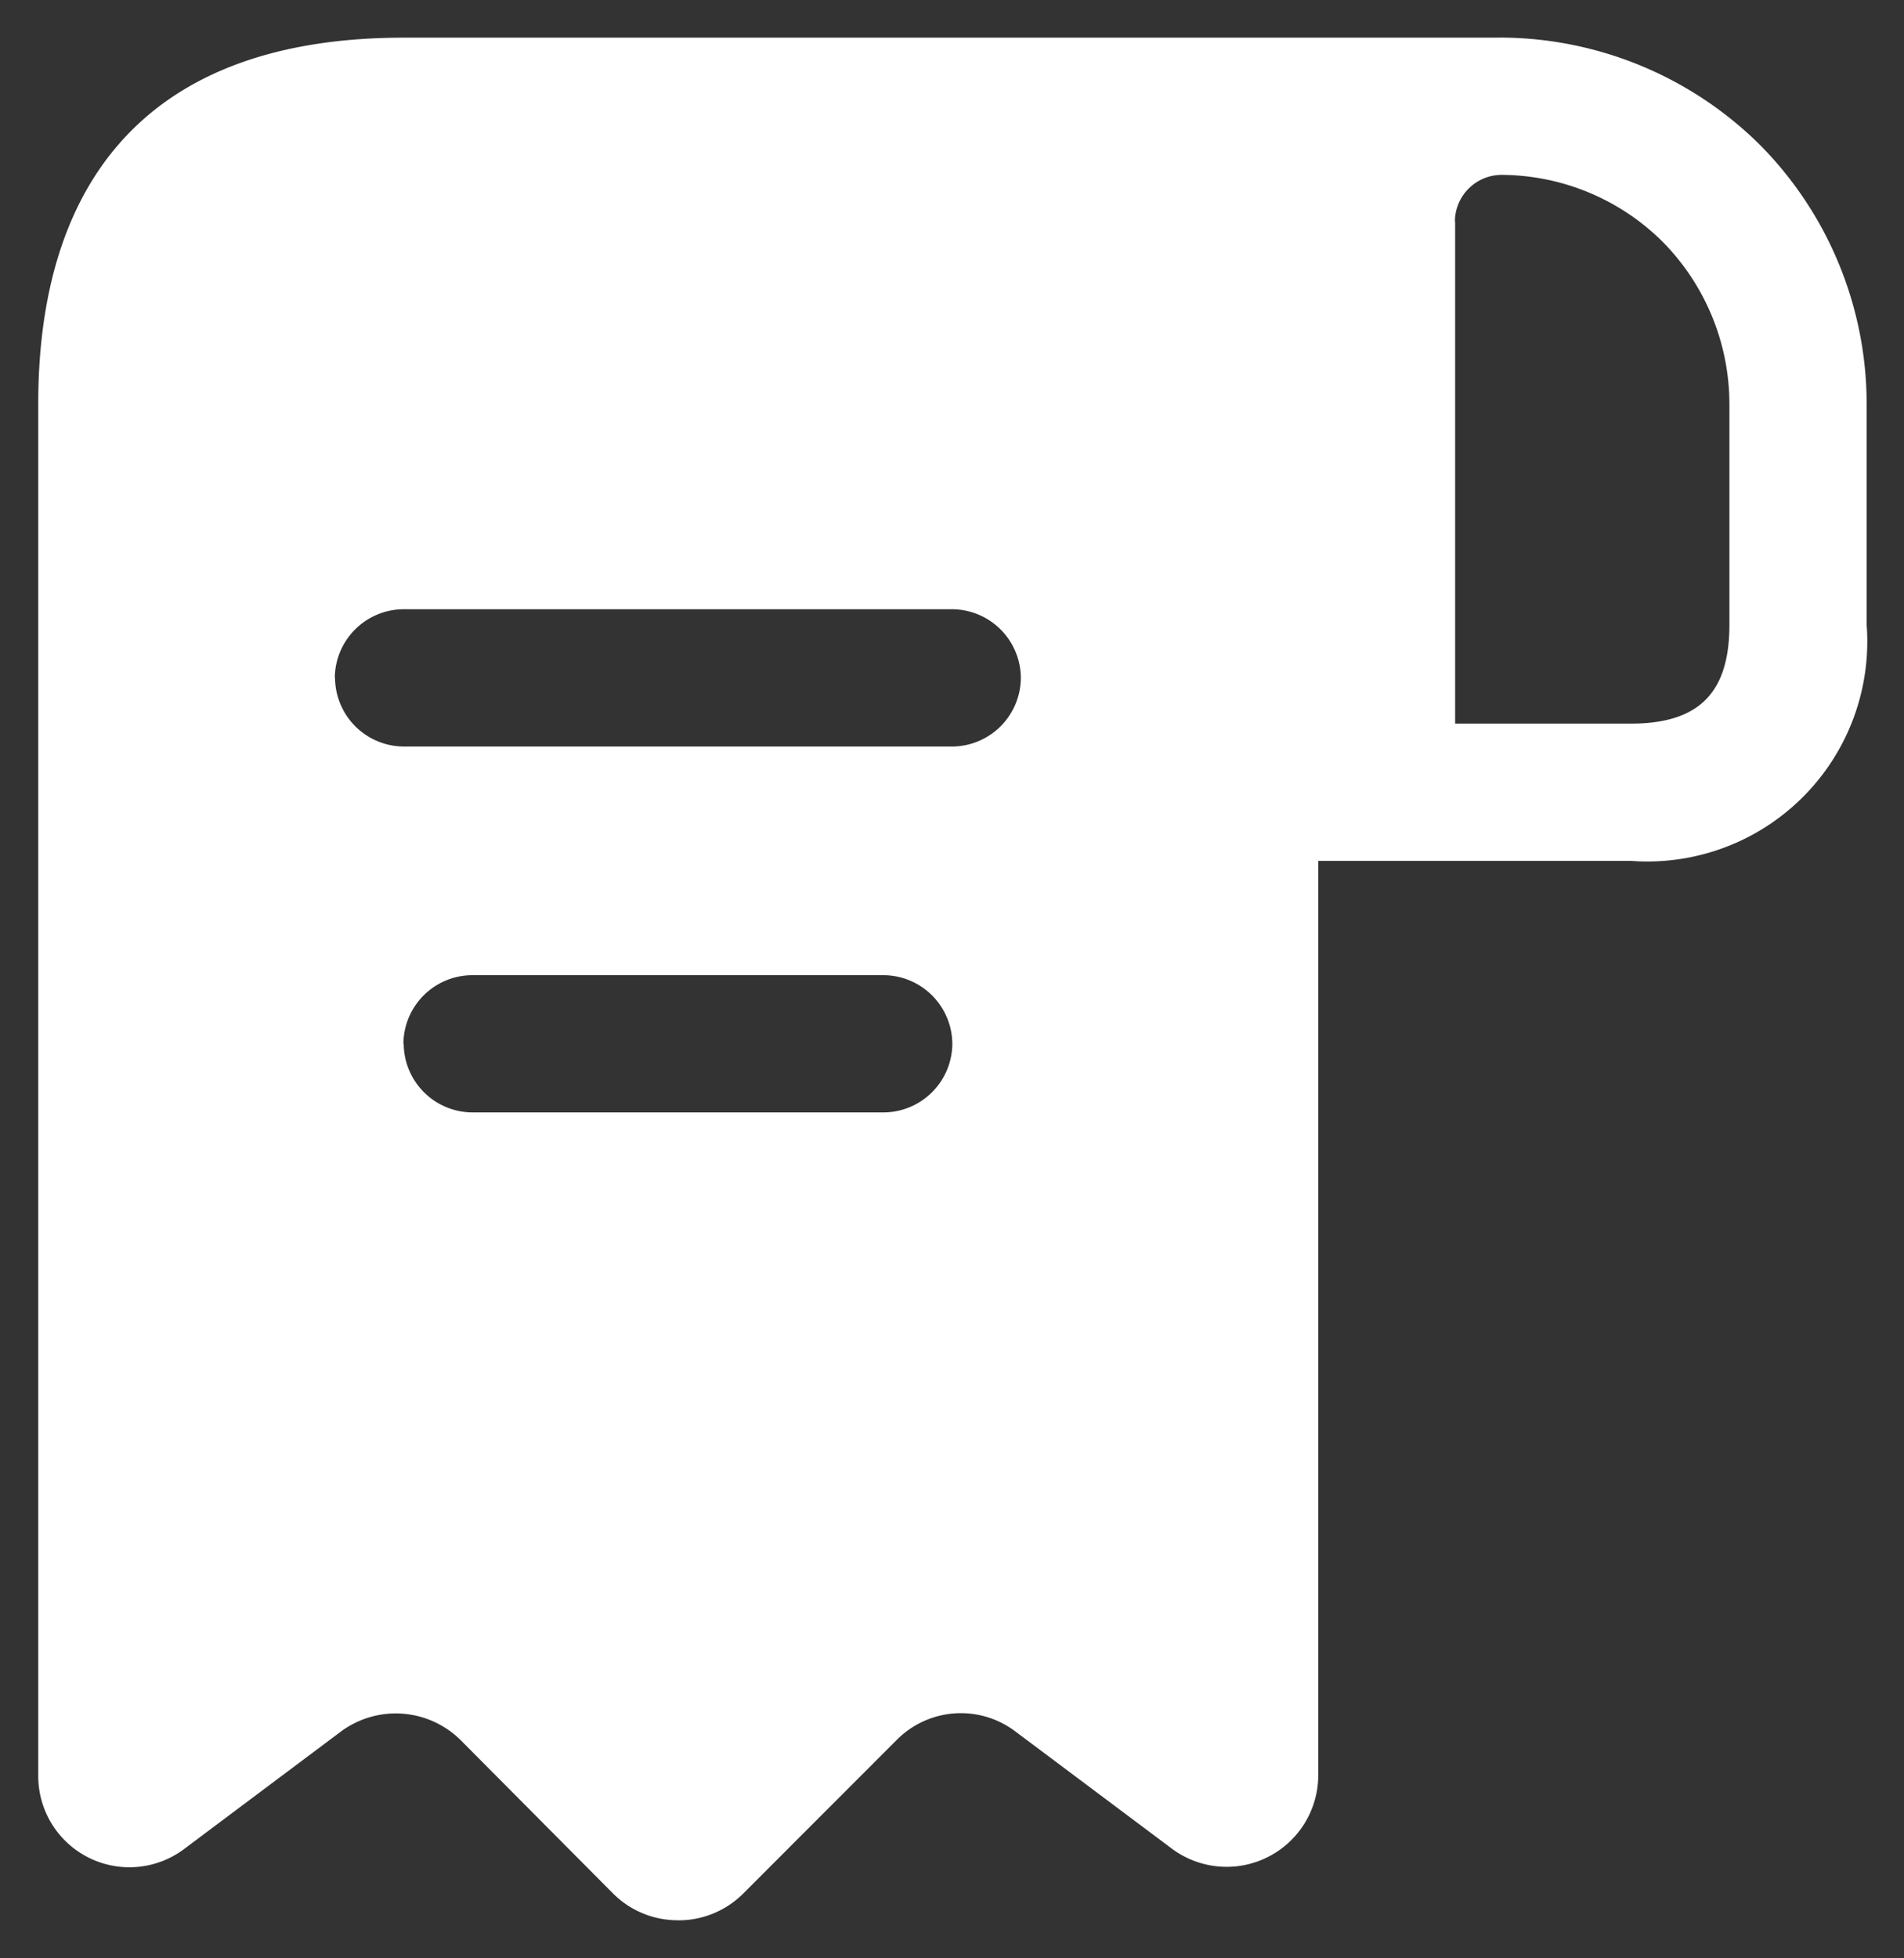
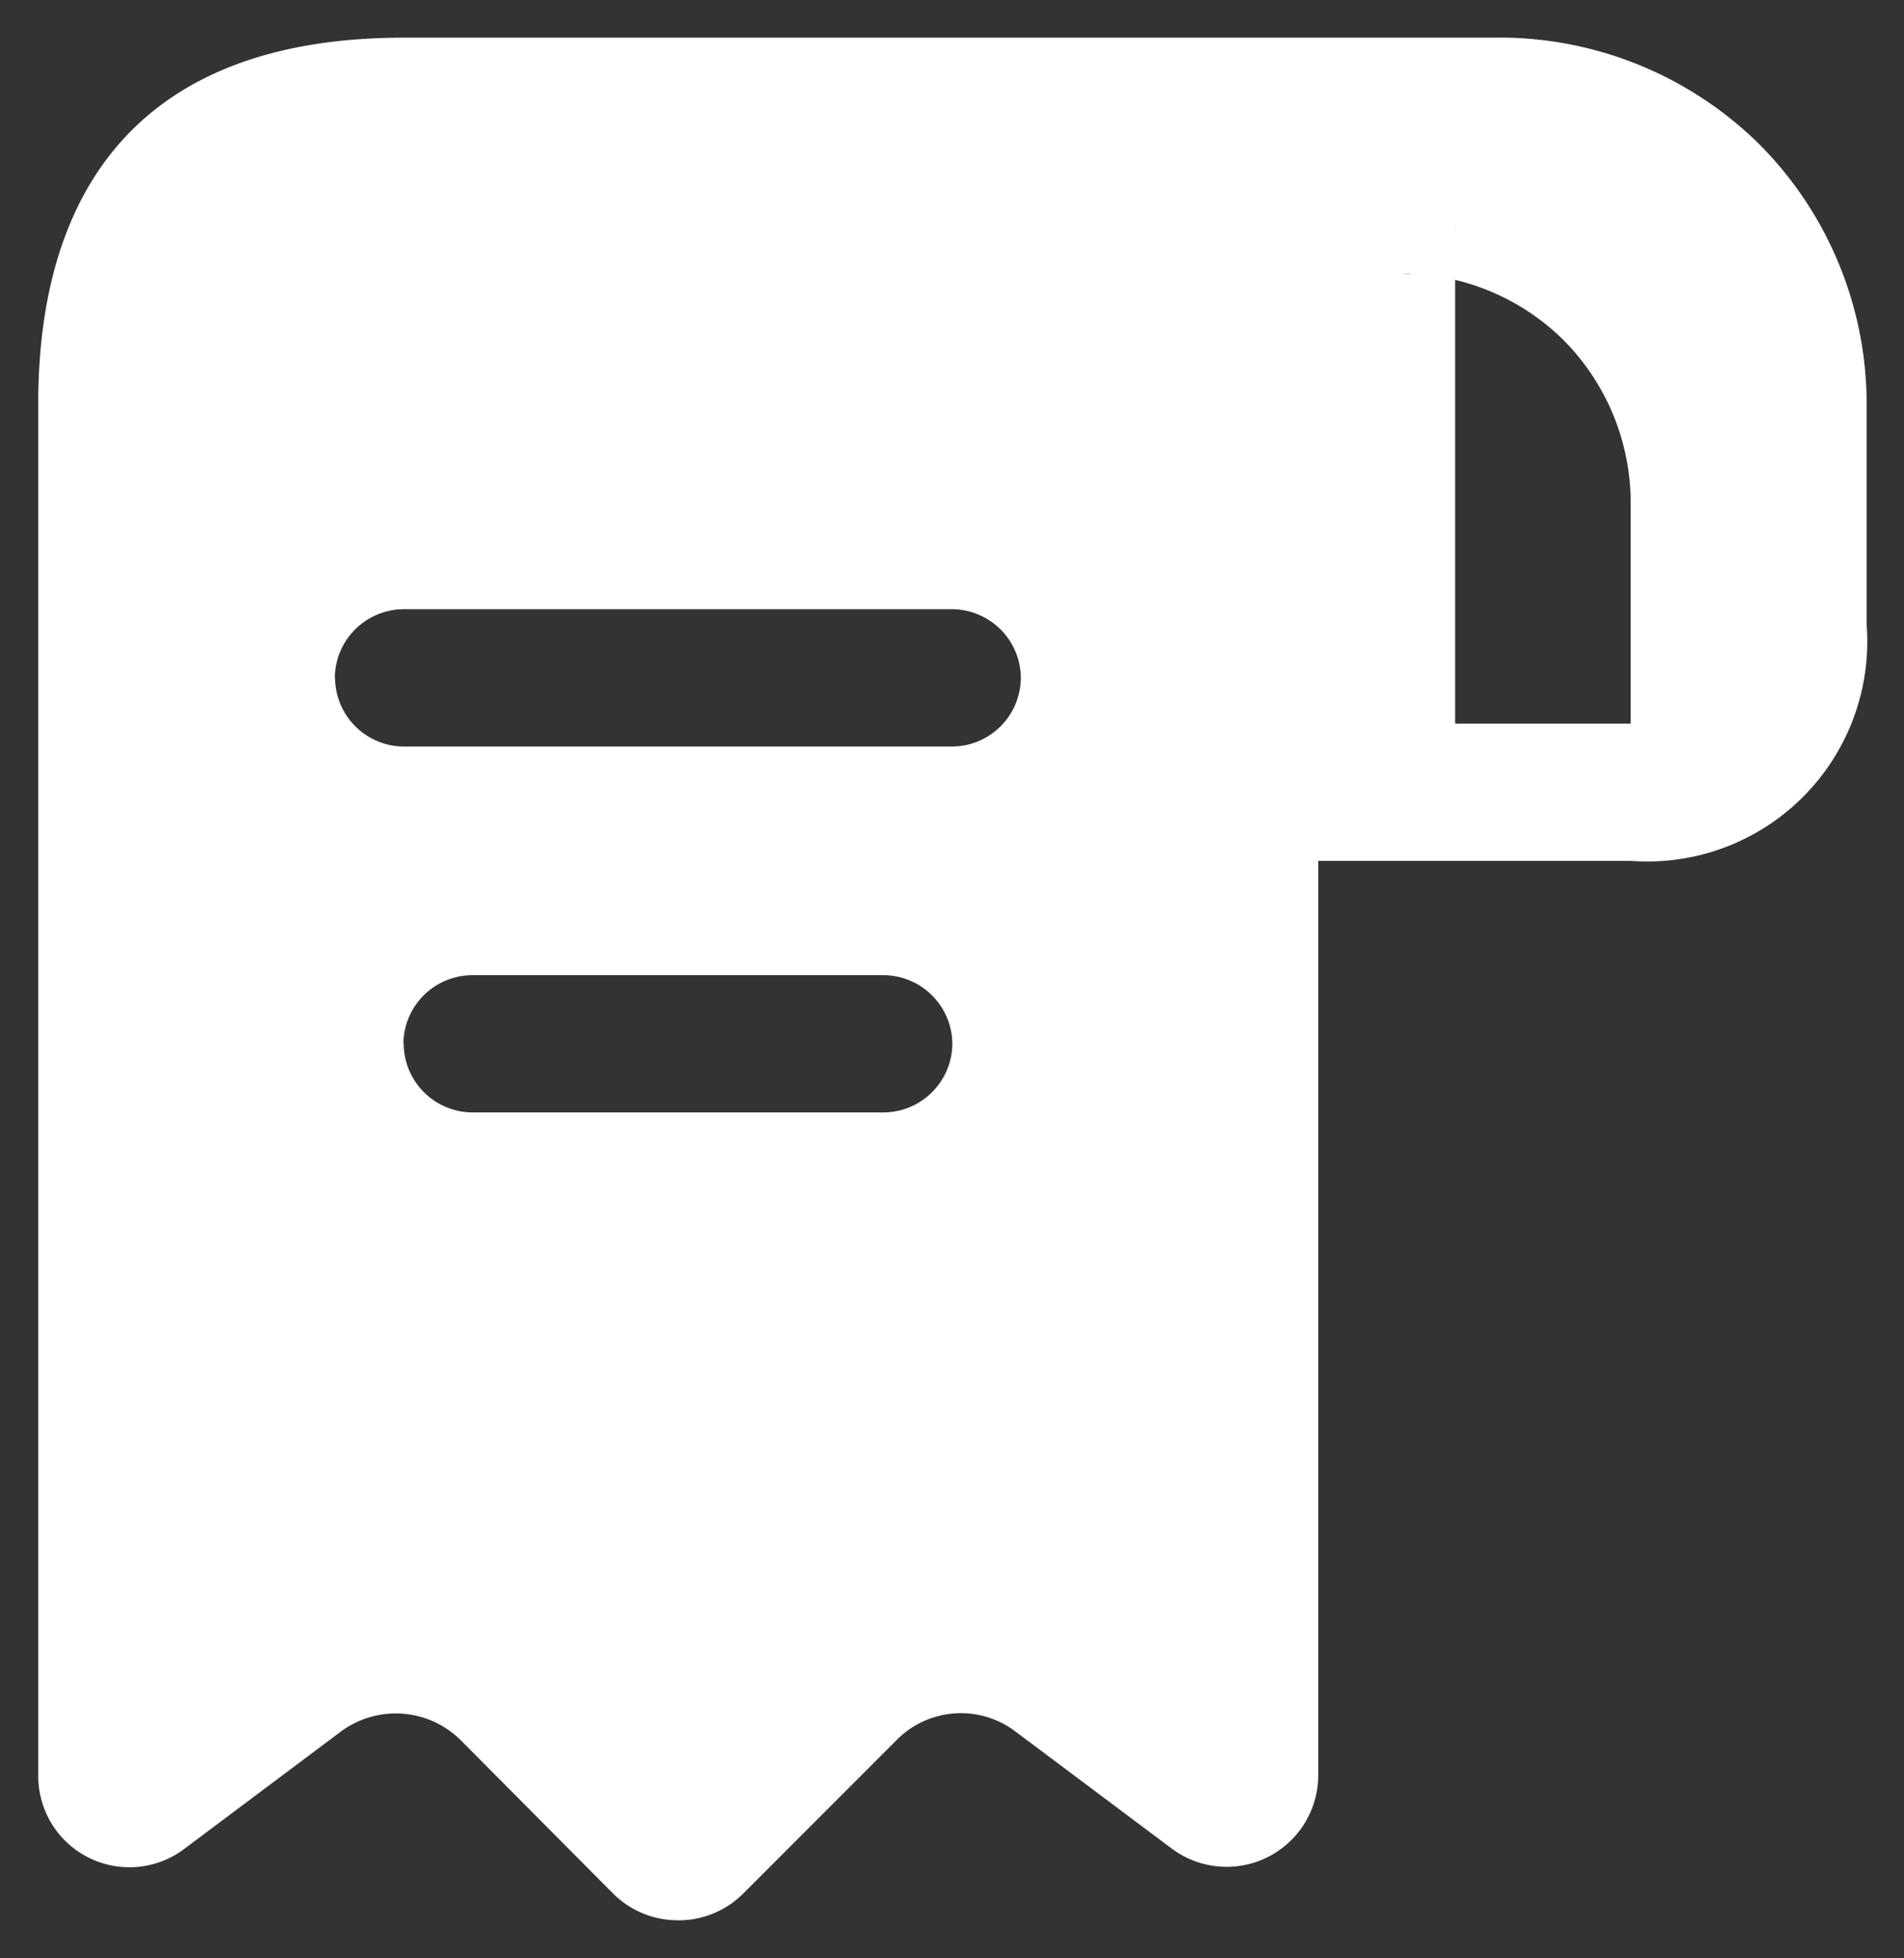
<svg xmlns="http://www.w3.org/2000/svg" width="25.289" height="25.997" viewBox="0 0 25.289 25.997">
  <rect x="0" y="0" width="25.289" height="25.997" fill="#333333" stroke="none" />
-   <path id="合体_61" data-name="合体 61" d="M-225.5-4818a1.212,1.212,0,0,1-.857-.355l-2.016-2.028a1.225,1.225,0,0,0-1.6-.122l-2.076,1.555a1.211,1.211,0,0,1-1.943-.971v-18.217c0-2.684,1.214-4.858,4.858-4.858h14.573a2.438,2.438,0,0,0-2.43,2.43v20.646a1.217,1.217,0,0,1-1.942.971l-2.077-1.555a1.2,1.2,0,0,0-1.579.109l-2.04,2.041a1.215,1.215,0,0,1-.858.355Zm-3.638-11.638a.917.917,0,0,0,.91.912h5.465a.918.918,0,0,0,.912-.912.918.918,0,0,0-.912-.91h-5.465A.917.917,0,0,0-229.142-4829.637Zm-.912-4.858a.918.918,0,0,0,.912.912h7.287a.918.918,0,0,0,.91-.912.918.918,0,0,0-.91-.911h-7.287A.918.918,0,0,0-230.053-4834.495Zm13.055,2.43v-8.489a2.443,2.443,0,0,1,2.442-2.442,4.916,4.916,0,0,1,3.425,1.421,4.893,4.893,0,0,1,1.421,3.438v2.939a2.921,2.921,0,0,1-3.133,3.133Zm1.822-8.489v6.667h2.332c.91,0,1.311-.413,1.311-1.311v-2.939a3.069,3.069,0,0,0-.9-2.161,3.054,3.054,0,0,0-2.125-.875A.622.622,0,0,0-215.176-4840.554Z" transform="translate(234.5 4843.496)" fill="#fff" stroke="rgba(0,0,0,0)" stroke-miterlimit="10" stroke-width="1" />
+   <path id="合体_61" data-name="合体 61" d="M-225.5-4818a1.212,1.212,0,0,1-.857-.355l-2.016-2.028a1.225,1.225,0,0,0-1.6-.122l-2.076,1.555a1.211,1.211,0,0,1-1.943-.971v-18.217c0-2.684,1.214-4.858,4.858-4.858h14.573a2.438,2.438,0,0,0-2.43,2.43v20.646a1.217,1.217,0,0,1-1.942.971l-2.077-1.555a1.2,1.2,0,0,0-1.579.109l-2.04,2.041a1.215,1.215,0,0,1-.858.355Zm-3.638-11.638a.917.917,0,0,0,.91.912h5.465a.918.918,0,0,0,.912-.912.918.918,0,0,0-.912-.91h-5.465A.917.917,0,0,0-229.142-4829.637Zm-.912-4.858a.918.918,0,0,0,.912.912h7.287a.918.918,0,0,0,.91-.912.918.918,0,0,0-.91-.911h-7.287A.918.918,0,0,0-230.053-4834.495Zm13.055,2.43v-8.489a2.443,2.443,0,0,1,2.442-2.442,4.916,4.916,0,0,1,3.425,1.421,4.893,4.893,0,0,1,1.421,3.438v2.939a2.921,2.921,0,0,1-3.133,3.133Zm1.822-8.489v6.667h2.332v-2.939a3.069,3.069,0,0,0-.9-2.161,3.054,3.054,0,0,0-2.125-.875A.622.622,0,0,0-215.176-4840.554Z" transform="translate(234.5 4843.496)" fill="#fff" stroke="rgba(0,0,0,0)" stroke-miterlimit="10" stroke-width="1" />
</svg>